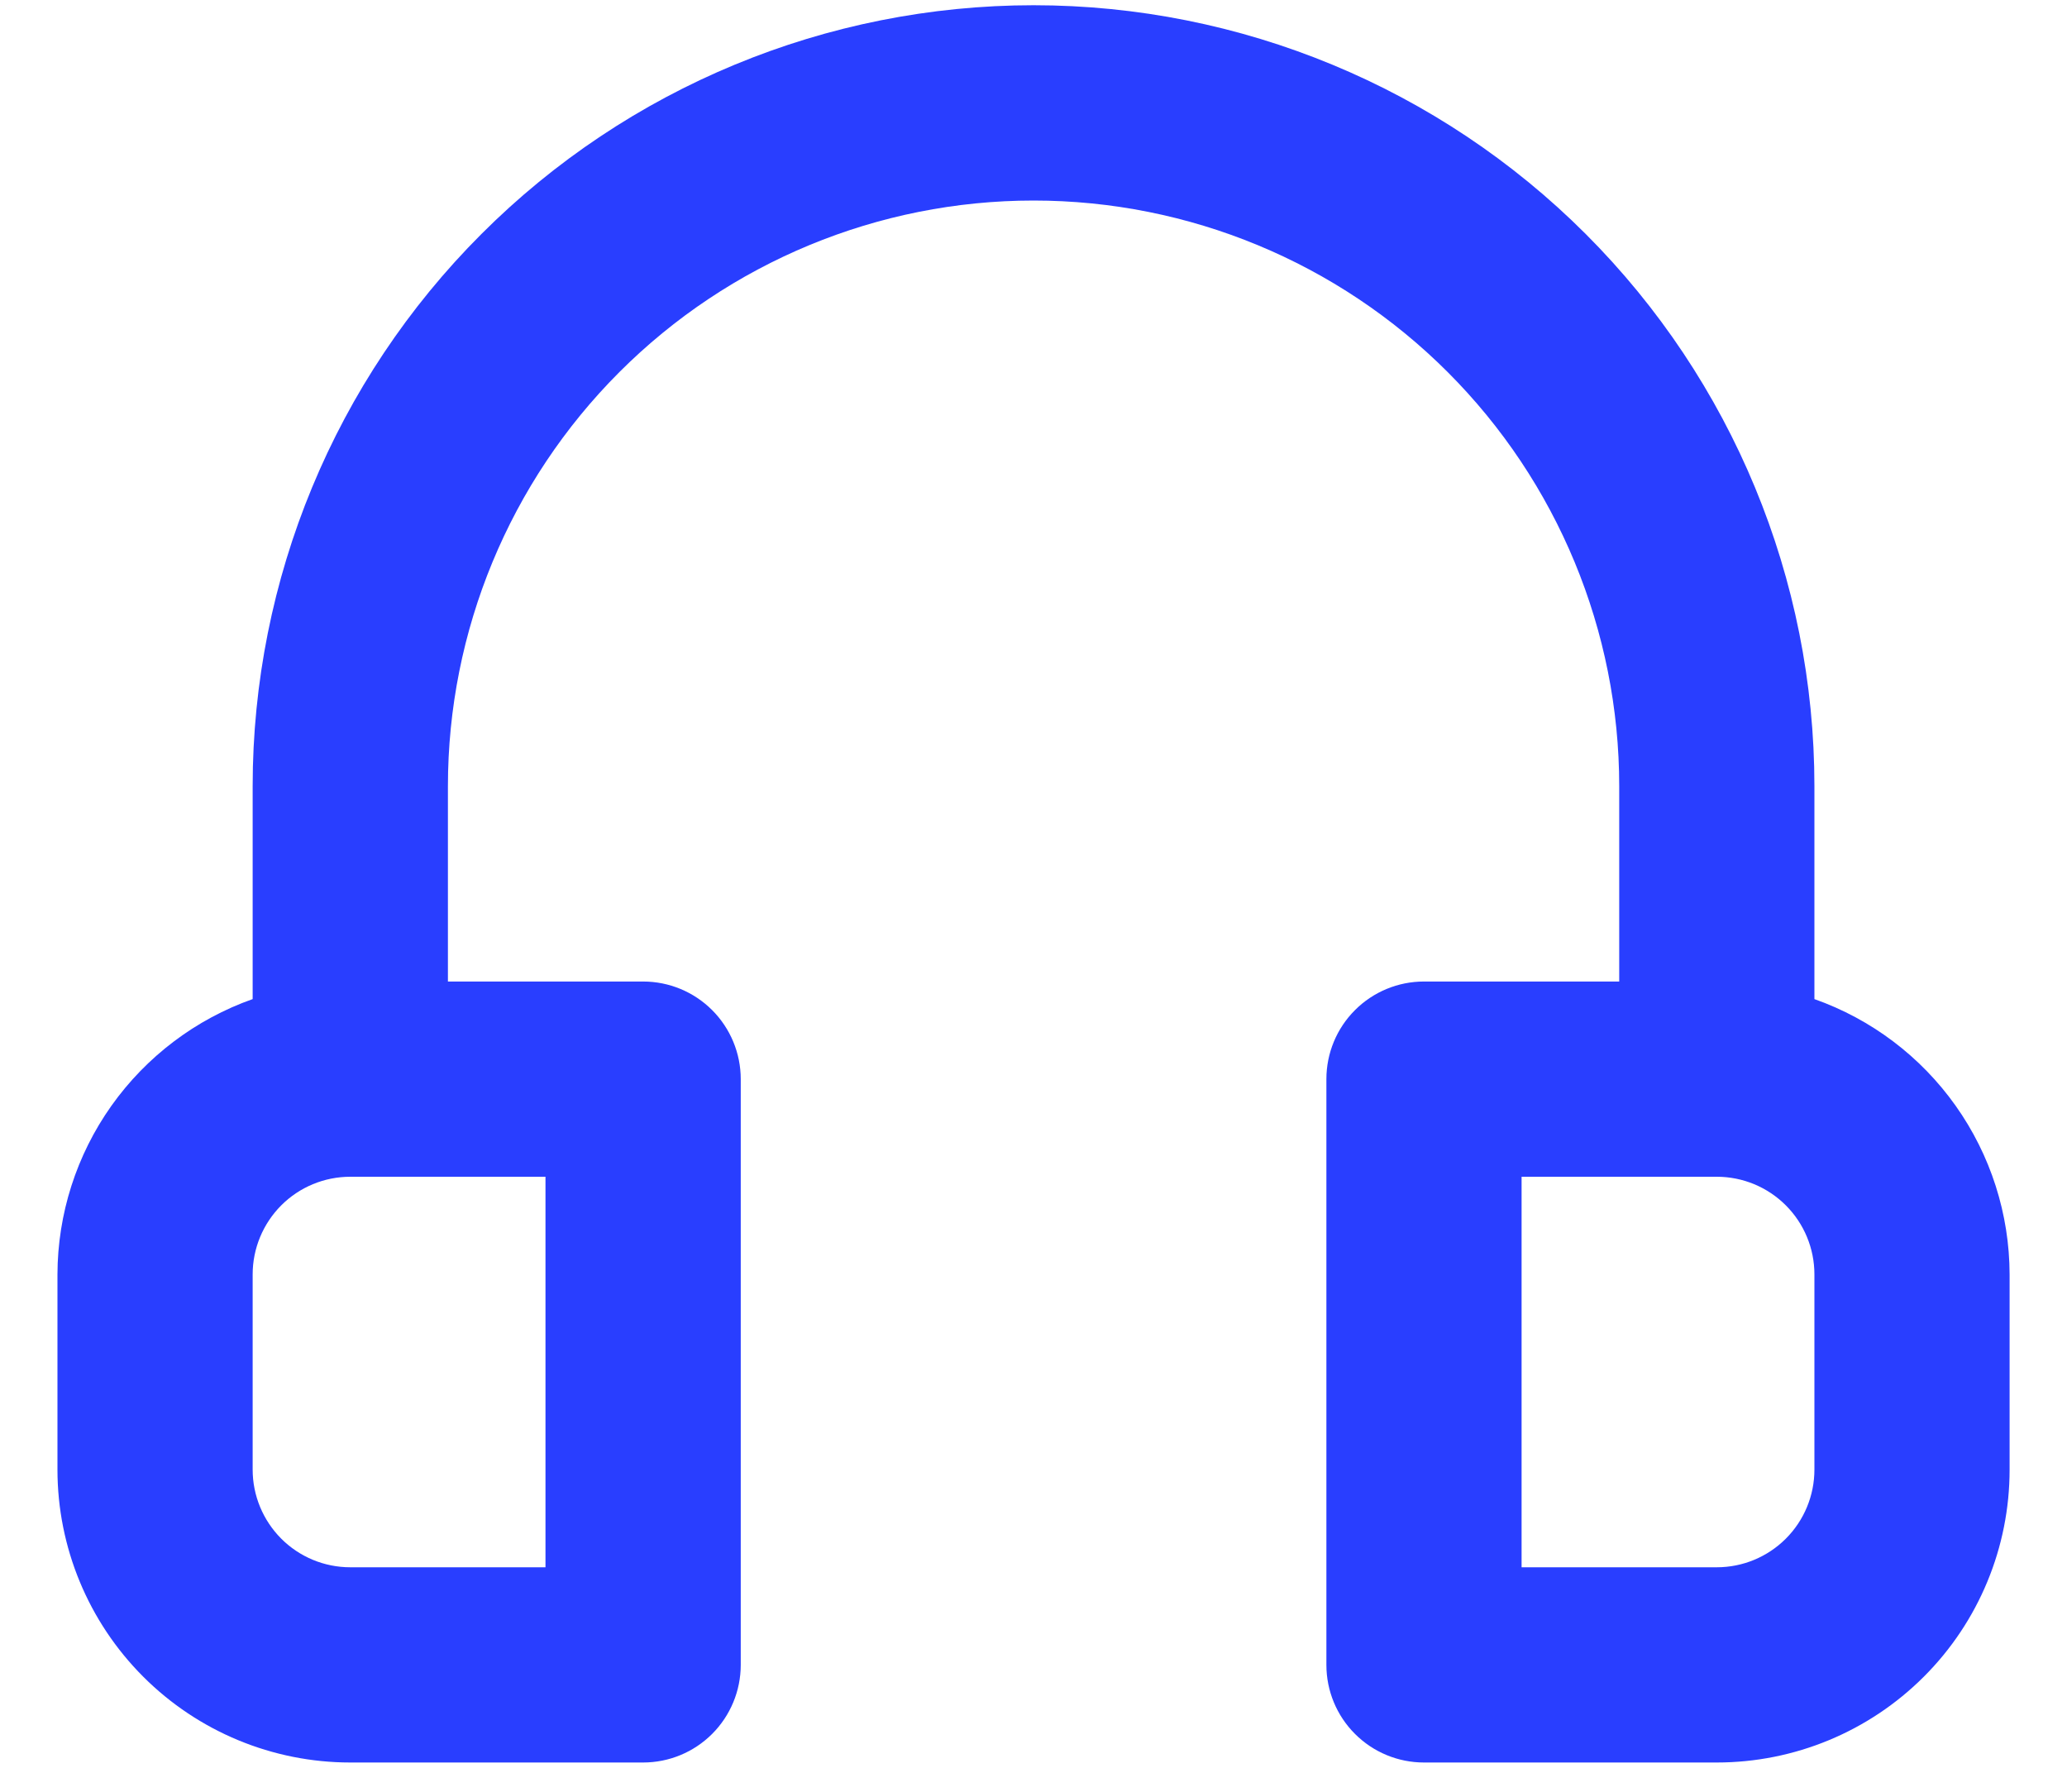
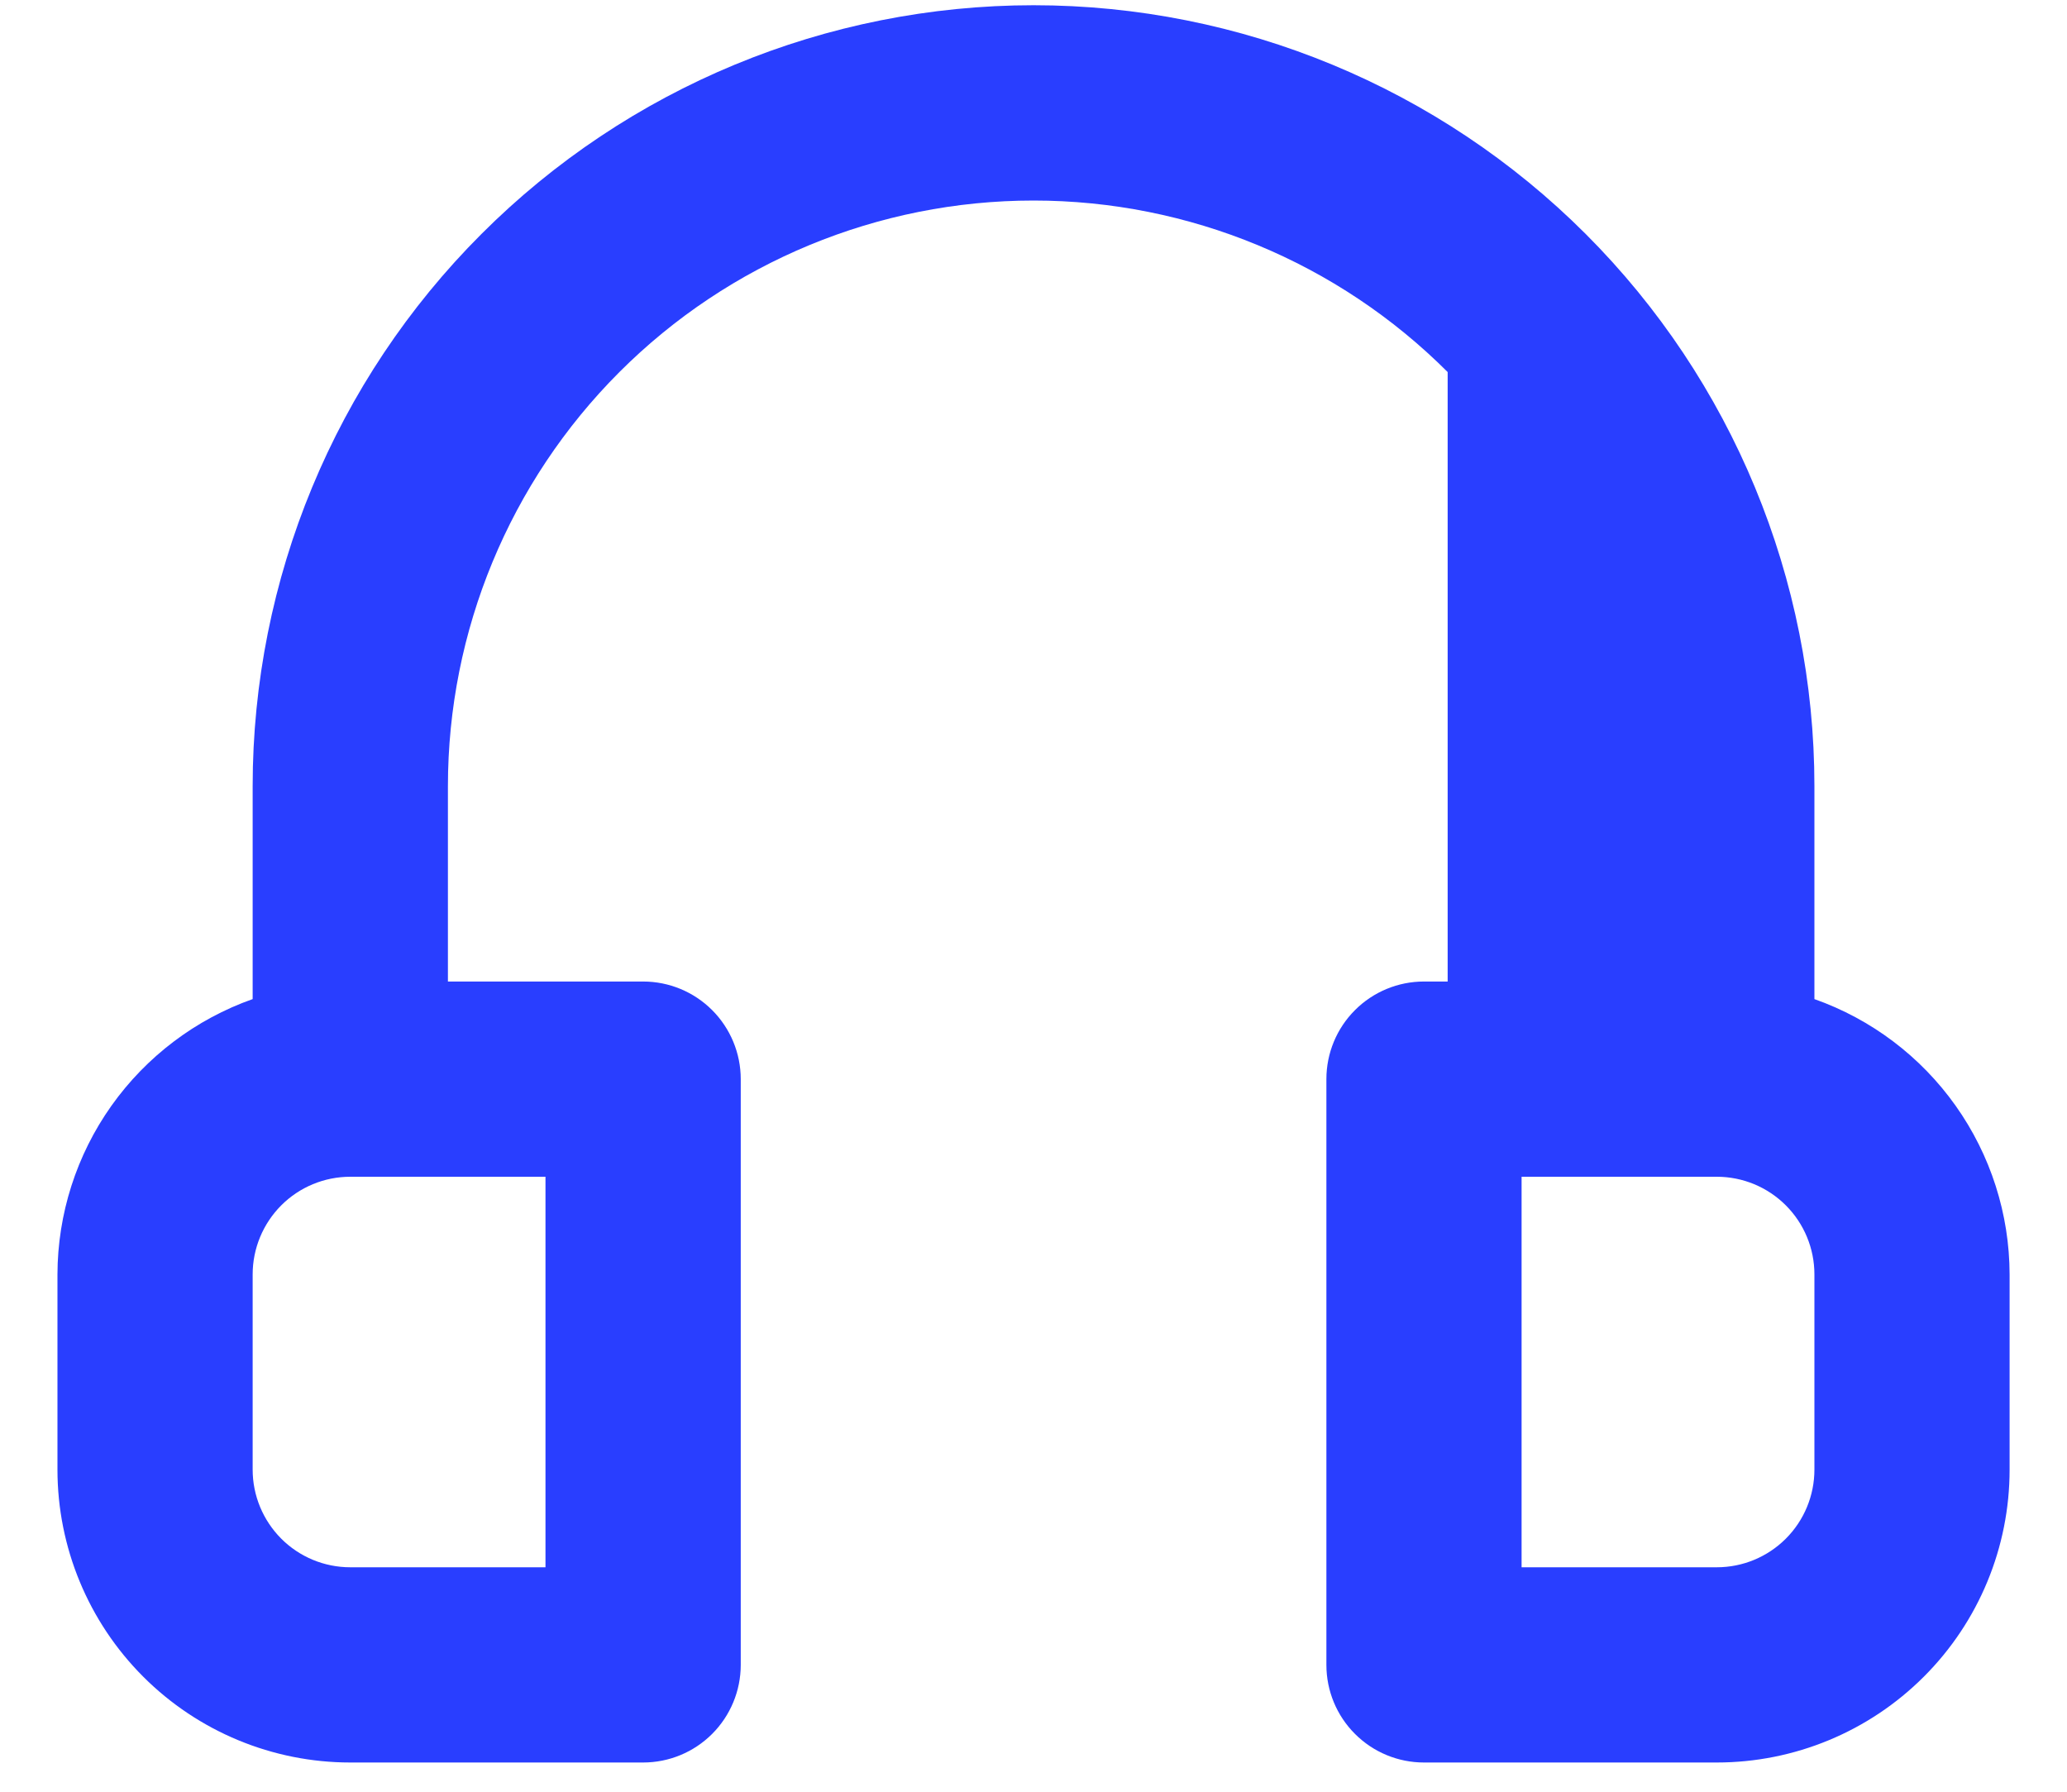
<svg xmlns="http://www.w3.org/2000/svg" width="30" height="26" viewBox="0 0 30 26" fill="none">
-   <path d="M26.334 14.498V11.409C26.334 8.404 25.14 5.521 23.015 3.396C20.889 1.27 18.006 0.076 15.001 0.076C11.995 0.076 9.112 1.27 6.987 3.396C4.861 5.521 3.667 8.404 3.667 11.409V14.498C2.841 14.79 2.125 15.331 1.617 16.046C1.11 16.761 0.836 17.616 0.834 18.493V21.326C0.834 22.453 1.282 23.534 2.079 24.331C2.876 25.128 3.957 25.576 5.084 25.576H9.334C9.71 25.576 10.07 25.427 10.336 25.161C10.601 24.896 10.751 24.535 10.751 24.16V15.659C10.751 15.284 10.601 14.923 10.336 14.658C10.07 14.392 9.71 14.243 9.334 14.243H6.501V11.409C6.501 9.155 7.396 6.993 8.99 5.399C10.584 3.805 12.746 2.91 15.001 2.91C17.255 2.91 19.417 3.805 21.011 5.399C22.605 6.993 23.501 9.155 23.501 11.409V14.243H20.667C20.292 14.243 19.931 14.392 19.666 14.658C19.4 14.923 19.251 15.284 19.251 15.659V24.16C19.251 24.535 19.4 24.896 19.666 25.161C19.931 25.427 20.292 25.576 20.667 25.576H24.917C26.044 25.576 27.125 25.128 27.922 24.331C28.72 23.534 29.167 22.453 29.167 21.326V18.493C29.165 17.616 28.891 16.761 28.384 16.046C27.877 15.331 27.161 14.79 26.334 14.498ZM7.917 17.076V22.743H5.084C4.708 22.743 4.348 22.594 4.082 22.328C3.817 22.062 3.667 21.702 3.667 21.326V18.493C3.667 18.117 3.817 17.757 4.082 17.491C4.348 17.225 4.708 17.076 5.084 17.076H7.917ZM26.334 21.326C26.334 21.702 26.185 22.062 25.919 22.328C25.653 22.594 25.293 22.743 24.917 22.743H22.084V17.076H24.917C25.293 17.076 25.653 17.225 25.919 17.491C26.185 17.757 26.334 18.117 26.334 18.493V21.326Z" fill="#293EFF" />
+   <path d="M26.334 14.498V11.409C26.334 8.404 25.14 5.521 23.015 3.396C20.889 1.27 18.006 0.076 15.001 0.076C11.995 0.076 9.112 1.27 6.987 3.396C4.861 5.521 3.667 8.404 3.667 11.409V14.498C2.841 14.79 2.125 15.331 1.617 16.046C1.11 16.761 0.836 17.616 0.834 18.493V21.326C0.834 22.453 1.282 23.534 2.079 24.331C2.876 25.128 3.957 25.576 5.084 25.576H9.334C9.71 25.576 10.07 25.427 10.336 25.161C10.601 24.896 10.751 24.535 10.751 24.16V15.659C10.751 15.284 10.601 14.923 10.336 14.658C10.07 14.392 9.71 14.243 9.334 14.243H6.501V11.409C6.501 9.155 7.396 6.993 8.99 5.399C10.584 3.805 12.746 2.91 15.001 2.91C17.255 2.91 19.417 3.805 21.011 5.399V14.243H20.667C20.292 14.243 19.931 14.392 19.666 14.658C19.4 14.923 19.251 15.284 19.251 15.659V24.16C19.251 24.535 19.4 24.896 19.666 25.161C19.931 25.427 20.292 25.576 20.667 25.576H24.917C26.044 25.576 27.125 25.128 27.922 24.331C28.72 23.534 29.167 22.453 29.167 21.326V18.493C29.165 17.616 28.891 16.761 28.384 16.046C27.877 15.331 27.161 14.79 26.334 14.498ZM7.917 17.076V22.743H5.084C4.708 22.743 4.348 22.594 4.082 22.328C3.817 22.062 3.667 21.702 3.667 21.326V18.493C3.667 18.117 3.817 17.757 4.082 17.491C4.348 17.225 4.708 17.076 5.084 17.076H7.917ZM26.334 21.326C26.334 21.702 26.185 22.062 25.919 22.328C25.653 22.594 25.293 22.743 24.917 22.743H22.084V17.076H24.917C25.293 17.076 25.653 17.225 25.919 17.491C26.185 17.757 26.334 18.117 26.334 18.493V21.326Z" fill="#293EFF" />
</svg>